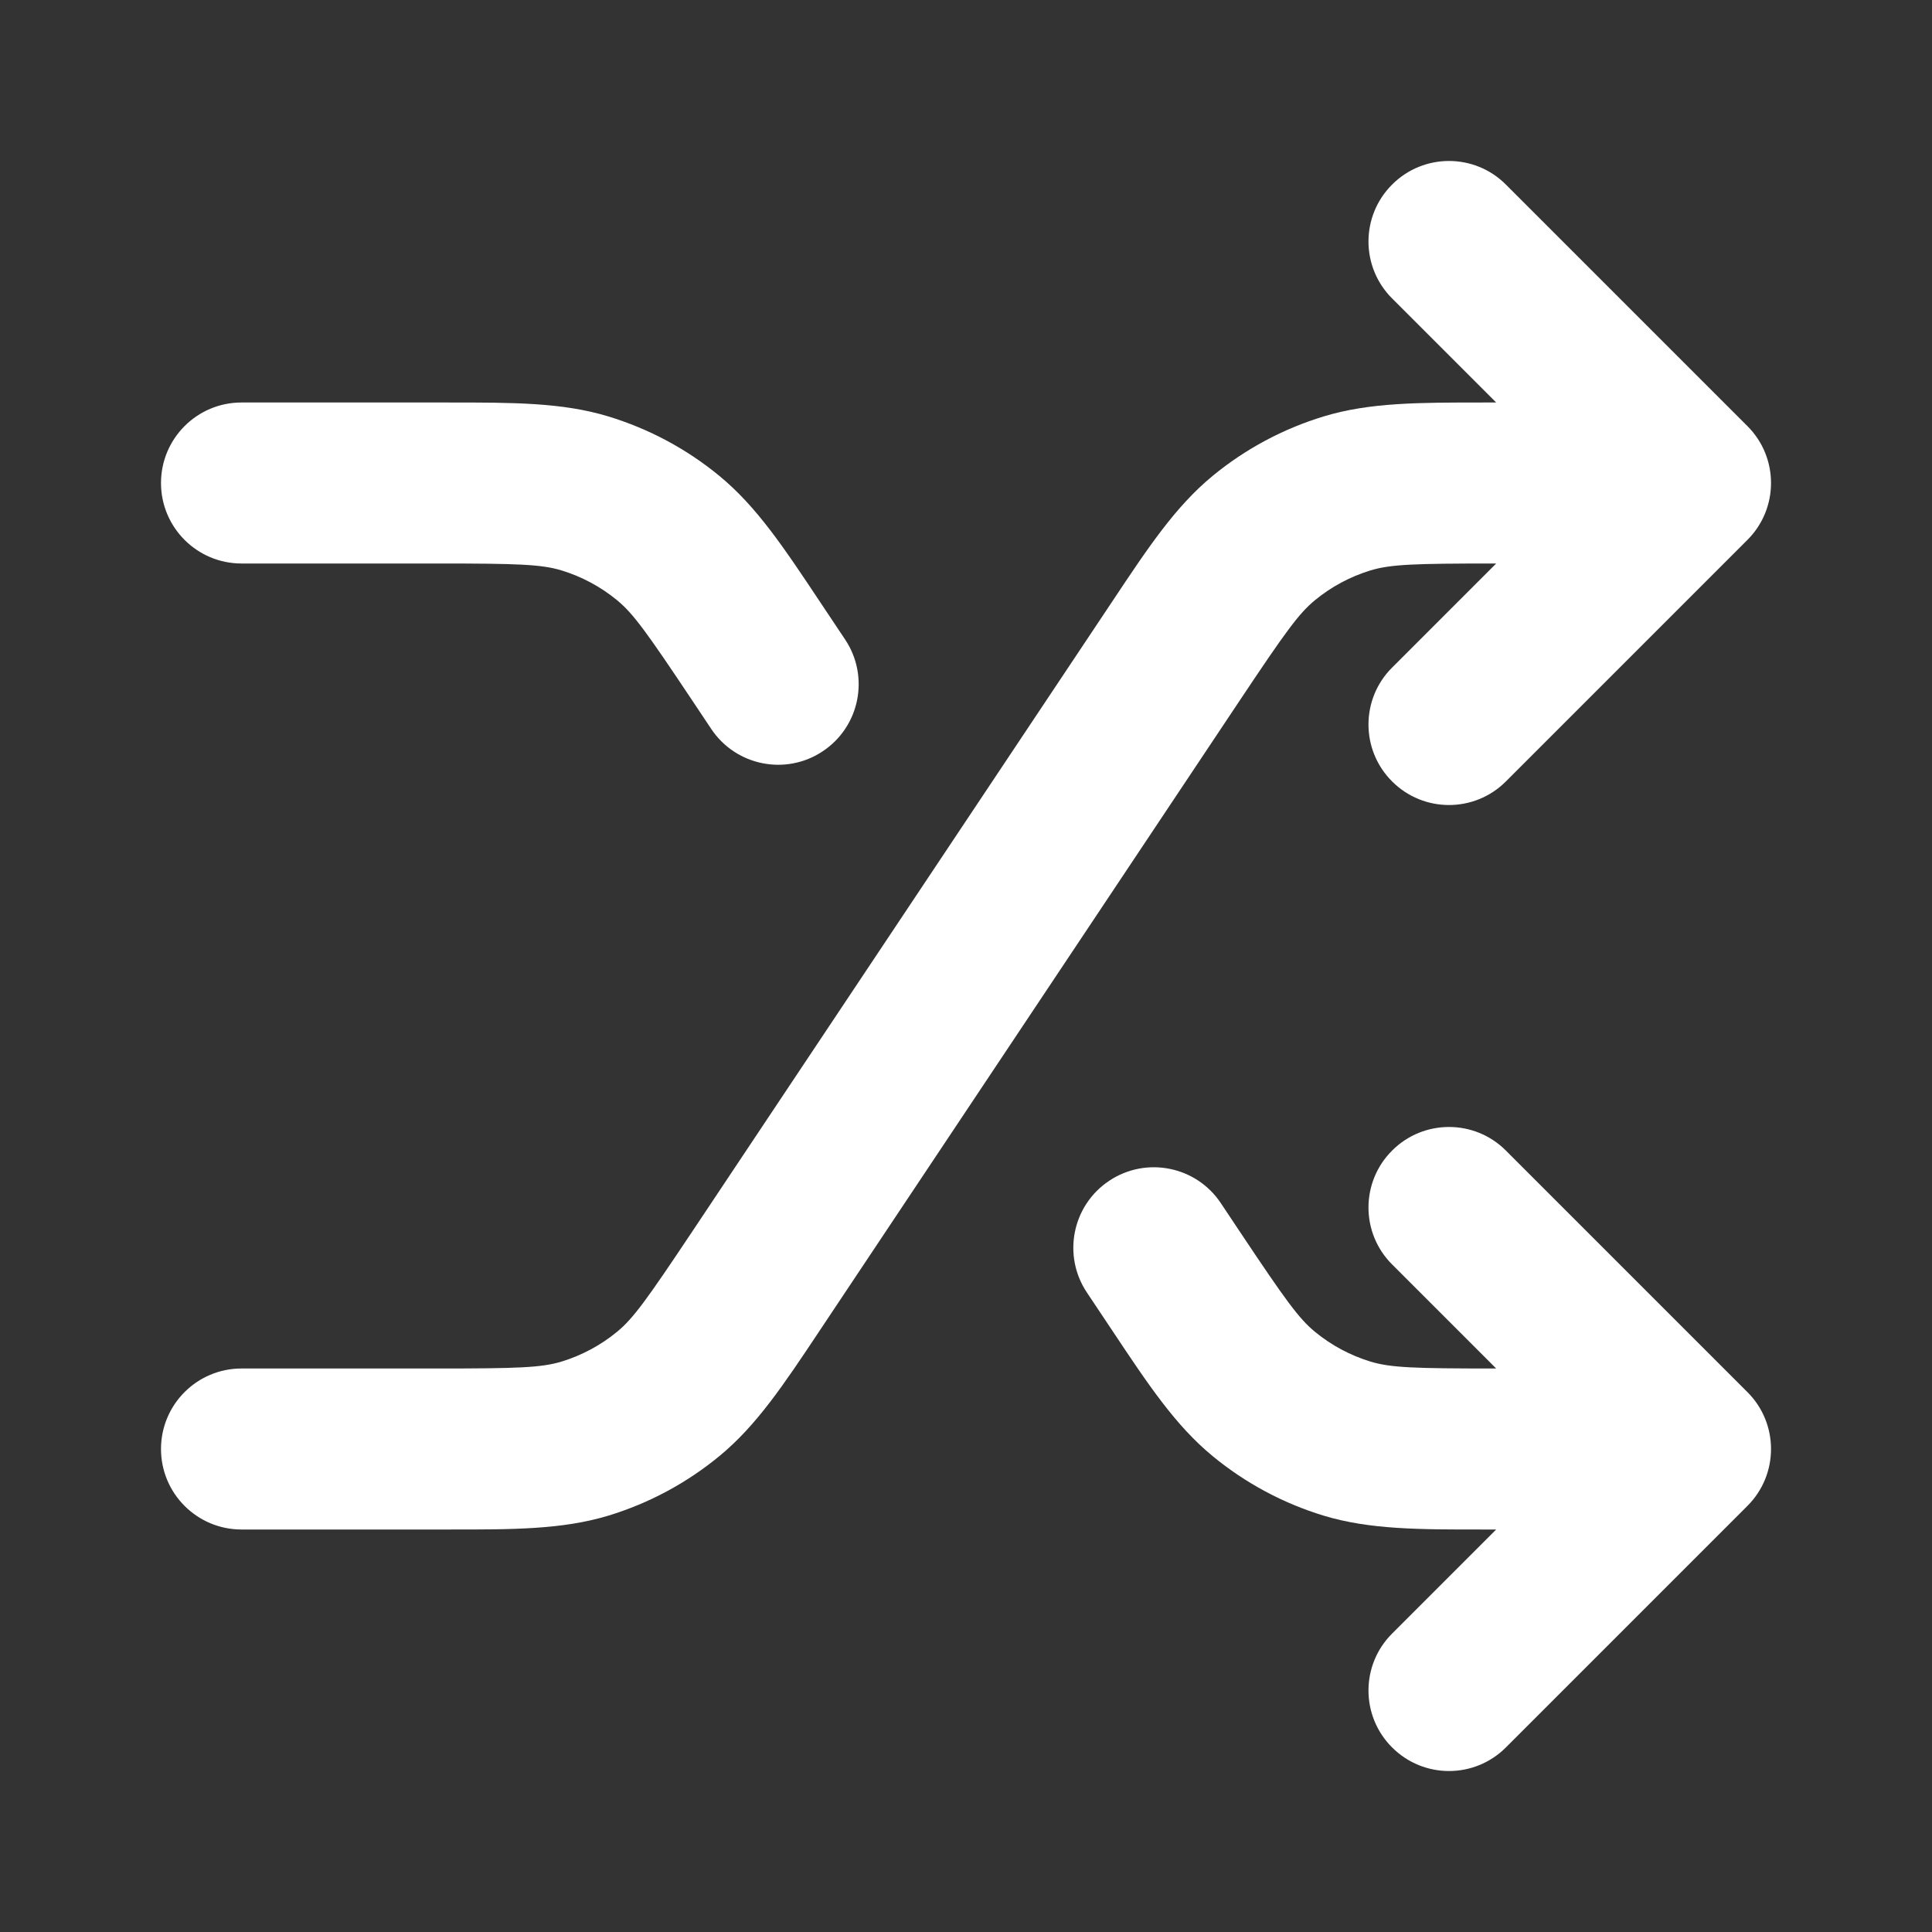
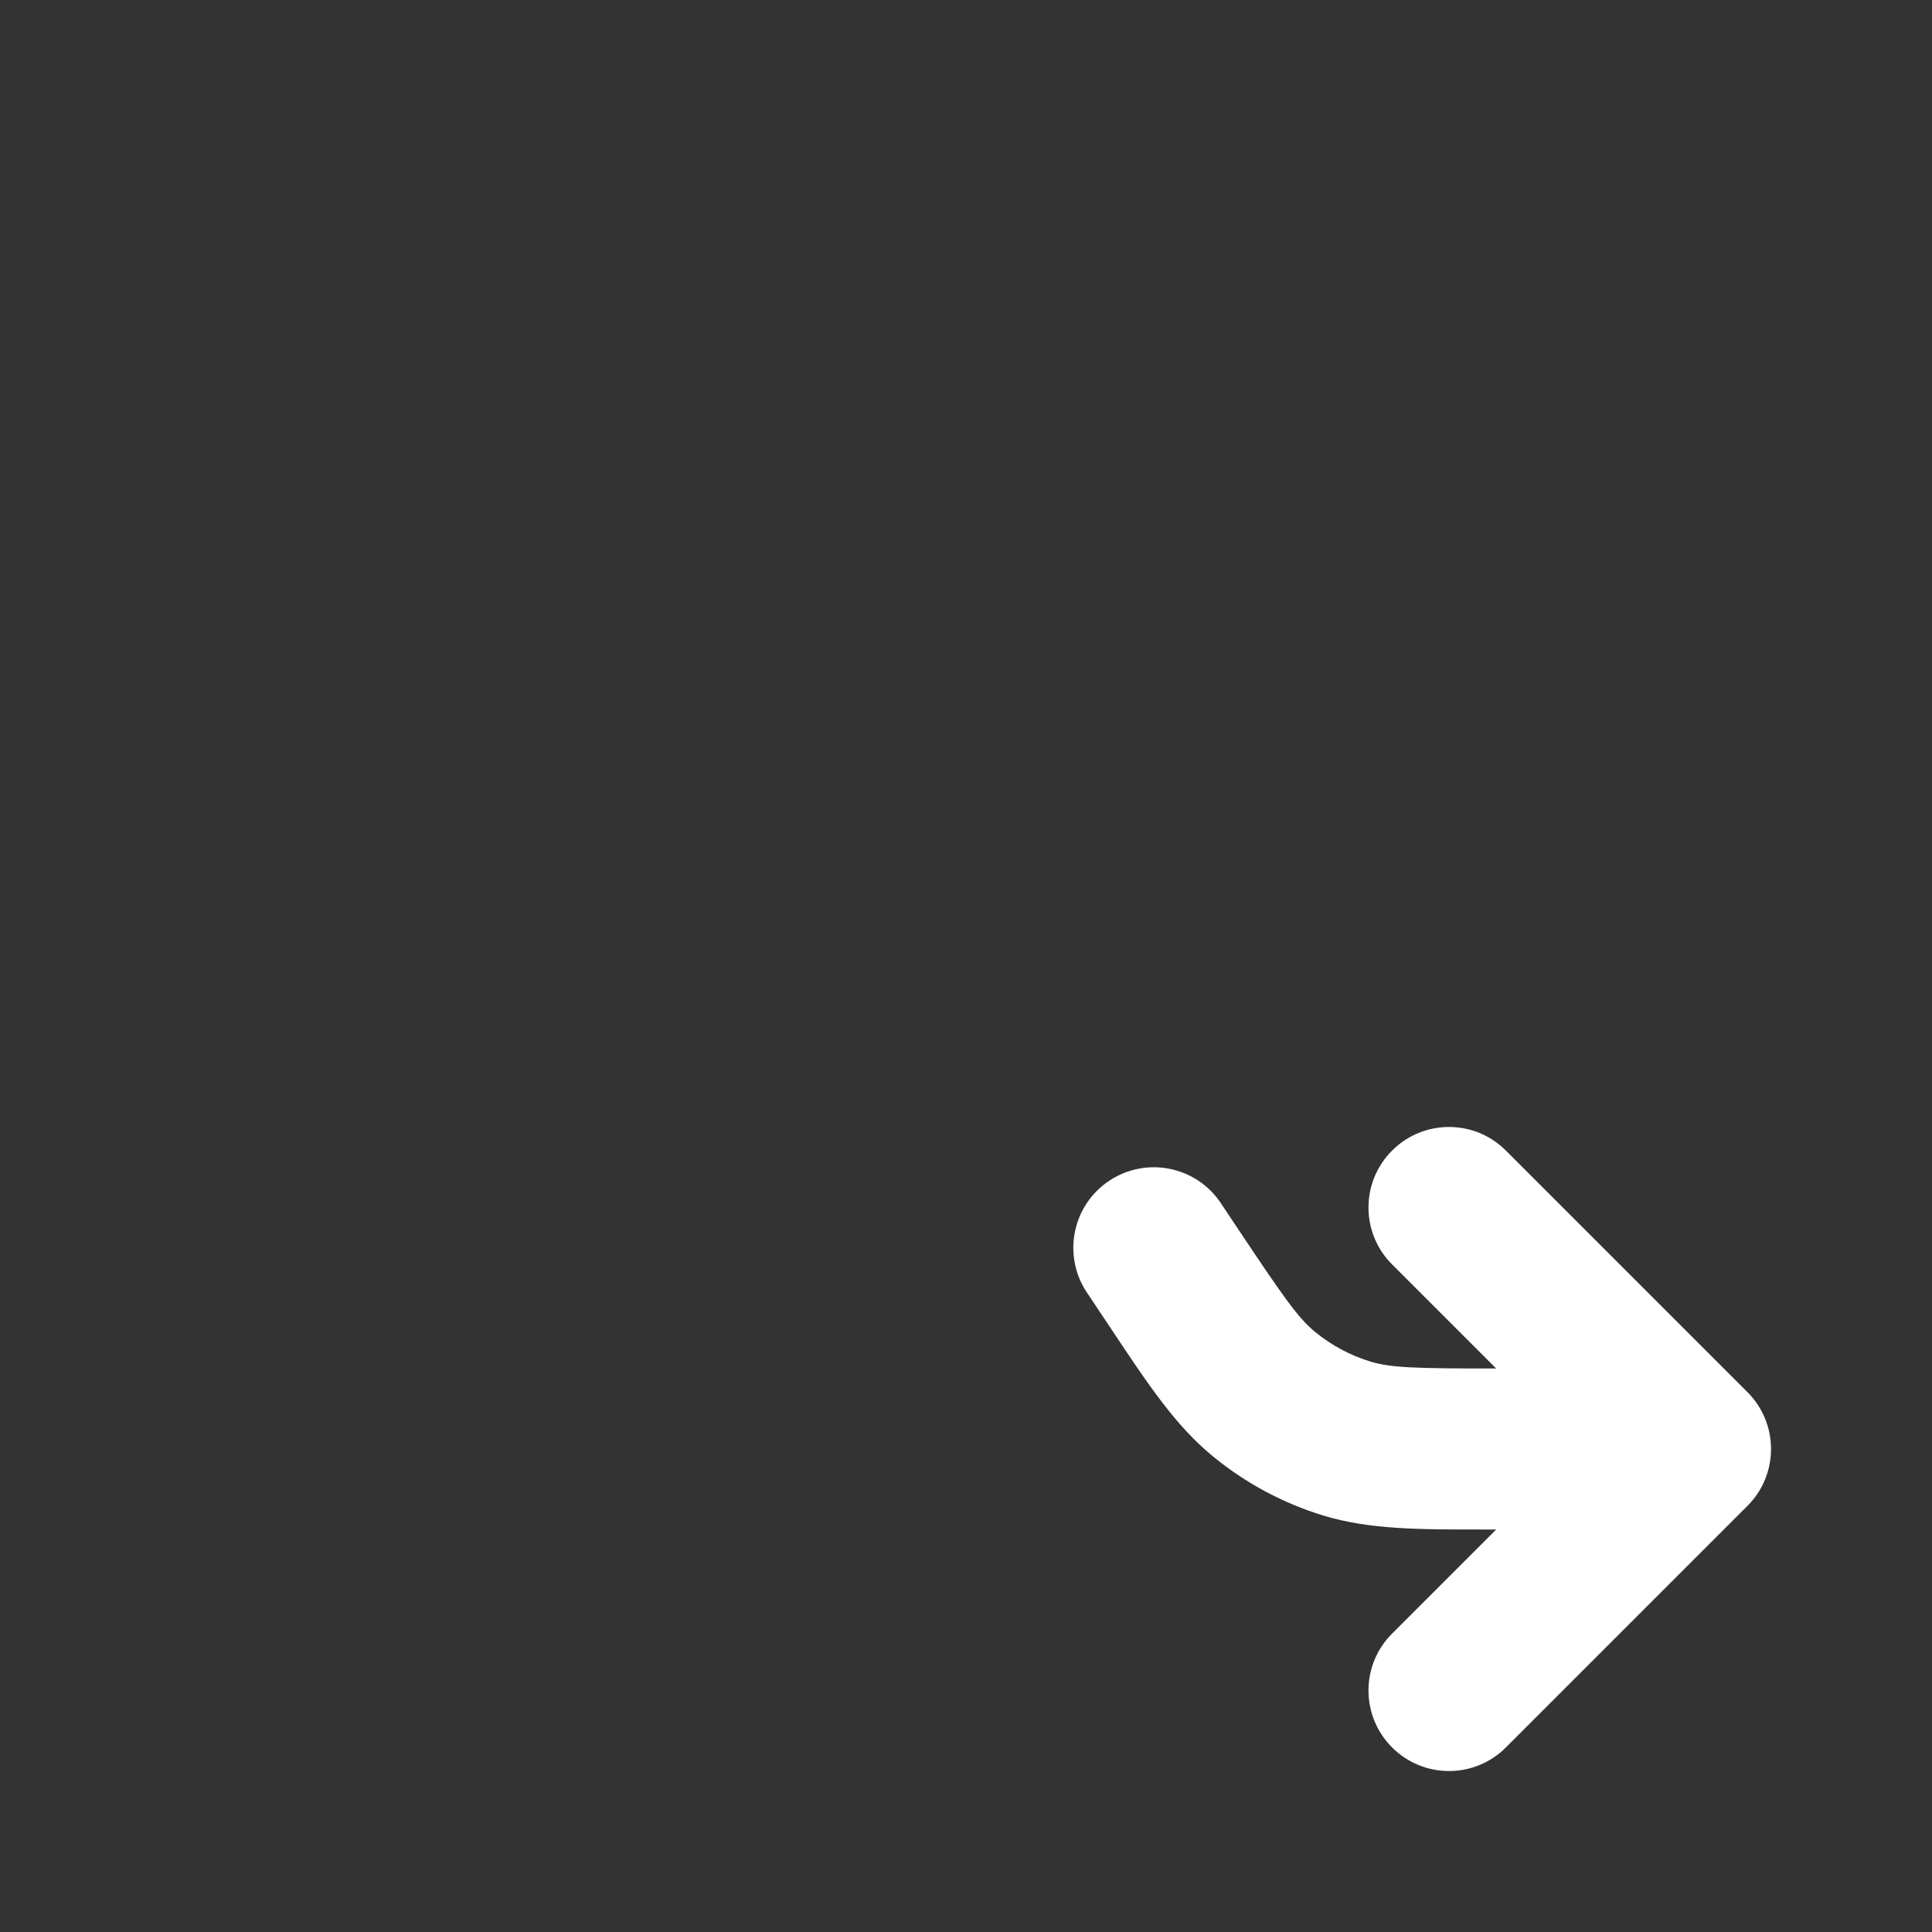
<svg xmlns="http://www.w3.org/2000/svg" width="24" height="24" viewBox="0 0 24 24" fill="none">
  <rect x="0" y="0" width="24" height="24" fill="#333333" stroke="none" />
-   <path d="M18.707 2.293C18.317 1.902 17.683 1.902 17.293 2.293C16.902 2.683 16.902 3.317 17.293 3.707L18.586 5L18.437 5C17.626 5 17.015 4.999 16.443 5.173C15.94 5.326 15.472 5.576 15.066 5.91C14.604 6.289 14.265 6.798 13.816 7.473L8.593 15.308C8.037 16.141 7.867 16.379 7.664 16.545C7.461 16.712 7.227 16.837 6.976 16.914C6.725 16.99 6.433 17 5.431 17H3C2.448 17 2 17.448 2 18C2 18.552 2.448 19 3 19L5.563 19C6.374 19.001 6.985 19.001 7.557 18.828C8.06 18.675 8.528 18.424 8.934 18.09C9.396 17.711 9.735 17.202 10.184 16.527L15.407 8.692C15.963 7.859 16.133 7.621 16.336 7.455C16.539 7.288 16.773 7.163 17.024 7.086C17.275 7.01 17.567 7 18.569 7H18.586L17.293 8.293C16.902 8.683 16.902 9.317 17.293 9.707C17.683 10.098 18.317 10.098 18.707 9.707L21.707 6.707C22.098 6.317 22.098 5.683 21.707 5.293L18.707 2.293Z" fill="white" />
  <path d="M18.707 14.293C18.317 13.902 17.683 13.902 17.293 14.293C16.902 14.683 16.902 15.317 17.293 15.707L18.586 17H18.569C17.567 17 17.275 16.99 17.024 16.914C16.773 16.837 16.539 16.712 16.336 16.545C16.133 16.379 15.963 16.141 15.407 15.308L15.165 14.945C14.859 14.486 14.238 14.362 13.779 14.668C13.319 14.974 13.195 15.595 13.501 16.055L13.816 16.527C14.265 17.202 14.604 17.711 15.066 18.09C15.472 18.424 15.94 18.675 16.443 18.828C17.015 19.001 17.626 19.001 18.437 19L18.586 19L17.293 20.293C16.902 20.683 16.902 21.317 17.293 21.707C17.683 22.098 18.317 22.098 18.707 21.707L21.707 18.707C22.098 18.317 22.098 17.683 21.707 17.293L18.707 14.293Z" fill="white" />
-   <path d="M6.976 7.086C6.725 7.01 6.433 7 5.431 7H3C2.448 7 2 6.552 2 6C2 5.448 2.448 5 3 5L5.563 5C6.374 5 6.985 4.999 7.557 5.173C8.06 5.326 8.528 5.576 8.934 5.91C9.396 6.289 9.735 6.798 10.184 7.473L10.499 7.945C10.805 8.405 10.681 9.026 10.221 9.332C9.762 9.639 9.141 9.514 8.835 9.055L8.593 8.692C8.037 7.859 7.867 7.621 7.664 7.455C7.461 7.288 7.227 7.163 6.976 7.086Z" fill="white" />
</svg>